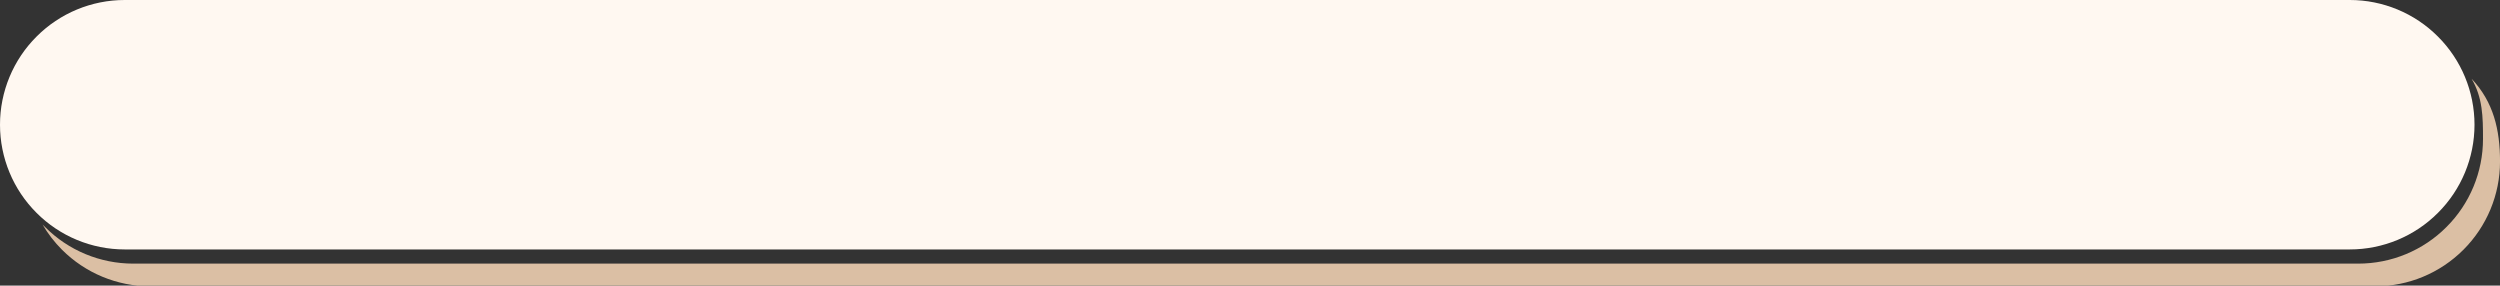
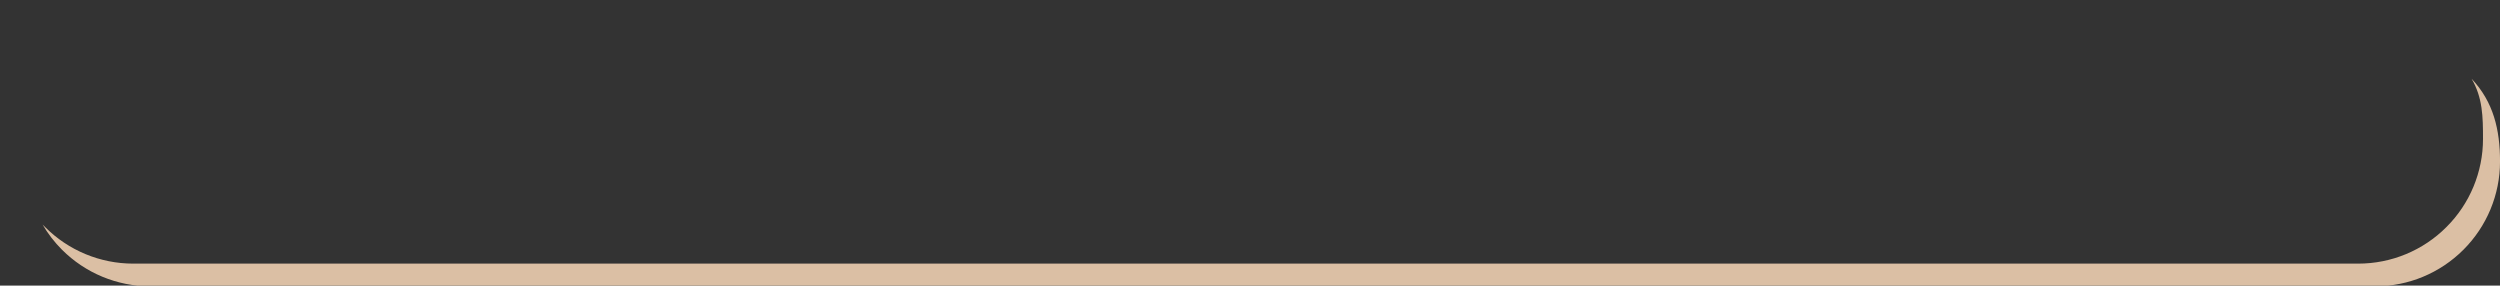
<svg xmlns="http://www.w3.org/2000/svg" height="12.2" preserveAspectRatio="xMidYMid meet" version="1.0" viewBox="0.0 0.0 106.8 12.2" width="106.8" zoomAndPan="magnify">
  <rect x="0.0" y="0.0" width="106.8" height="12.2" fill="#333333" stroke="none" />
  <defs>
    <clipPath id="a">
      <path d="M 1 3 L 106.801 3 L 106.801 12.23 L 1 12.23 Z M 1 3" />
    </clipPath>
  </defs>
  <g>
    <g clip-path="url(#a)" id="change1_1">
      <path d="M 105.586 3.363 C 106.059 4.172 106.074 4.98 106.074 5.934 C 106.074 7.348 105.512 8.703 104.512 9.699 C 103.516 10.699 102.16 11.262 100.746 11.262 C 82.664 11.262 23.773 11.262 5.691 11.262 C 4.277 11.262 2.922 10.699 1.926 9.699 C 1.887 9.664 1.855 9.629 1.82 9.594 C 2.047 9.984 2.324 10.344 2.648 10.668 C 3.648 11.668 5.004 12.23 6.418 12.23 C 24.496 12.23 83.391 12.23 101.473 12.23 C 102.887 12.23 104.238 11.668 105.238 10.668 C 106.238 9.668 106.801 8.316 106.801 6.902 C 106.801 5.539 106.52 4.352 105.586 3.363" fill="#dbbfa4" fill-rule="evenodd" />
    </g>
    <g id="change2_1">
-       <path d="M 105.711 5.328 C 105.711 3.914 105.148 2.559 104.148 1.562 C 103.152 0.562 101.797 0 100.383 0 C 82.301 0 23.406 0 5.328 0 C 3.914 0 2.559 0.562 1.562 1.562 C 0.562 2.559 0 3.914 0 5.328 C 0 6.742 0.562 8.098 1.562 9.094 C 2.559 10.094 3.914 10.656 5.328 10.656 C 23.406 10.656 82.301 10.656 100.383 10.656 C 101.797 10.656 103.152 10.094 104.148 9.094 C 105.148 8.098 105.711 6.742 105.711 5.328" fill="#fff8f1" fill-rule="evenodd" />
-     </g>
+       </g>
  </g>
</svg>